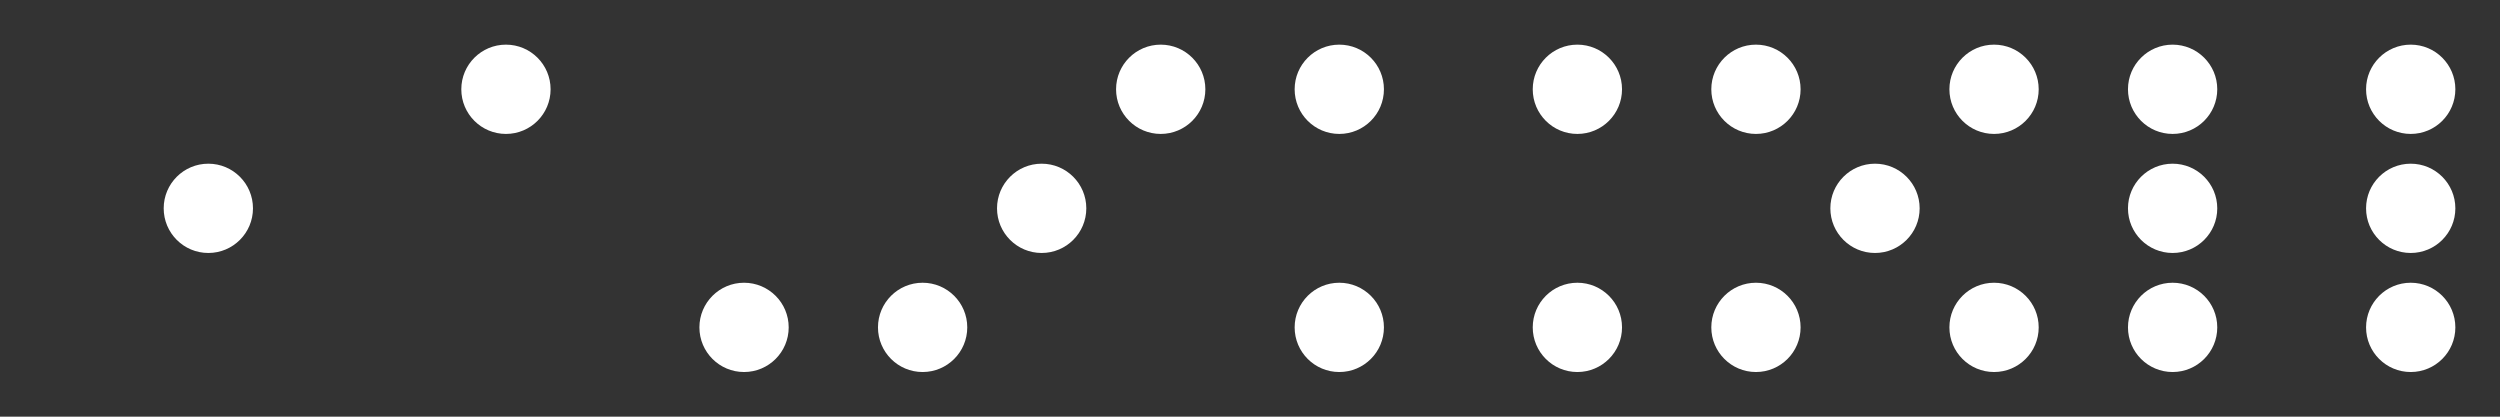
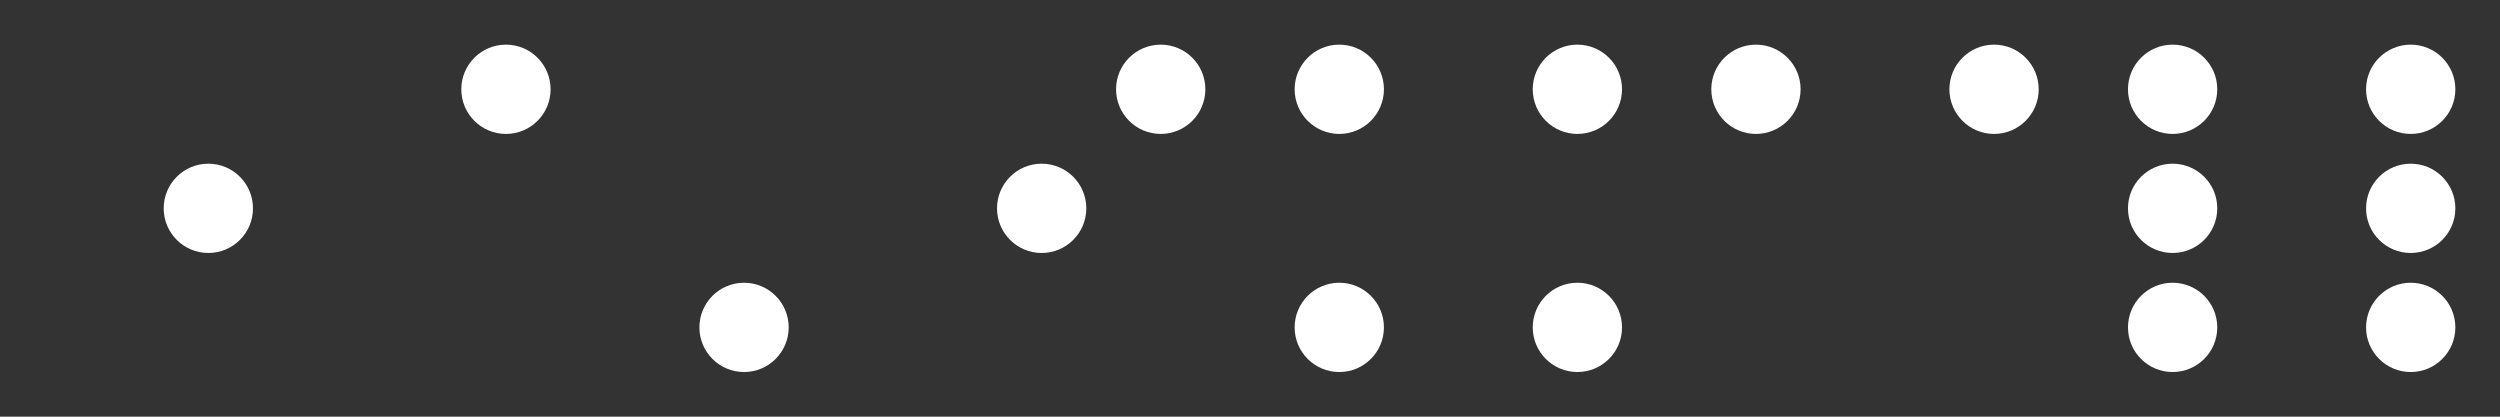
<svg xmlns="http://www.w3.org/2000/svg" width="336" height="56">
  <rect width="100%" height="100%" fill="#333333" stroke="none" />
  <g fill="white">
    <g transform="translate(0 0)">
      <circle r="6" cx="28" cy="28" />
    </g>
    <g transform="translate(56 0)">
      <circle r="6" cx="12" cy="12" />
      <circle r="6" cx="44" cy="44" />
    </g>
    <g transform="translate(112 0)">
-       <circle r="6" cx="12" cy="44" />
      <circle r="6" cx="44" cy="12" />
      <circle r="6" cx="28" cy="28" />
    </g>
    <g transform="translate(168 0)">
      <circle r="6" cx="12" cy="12" />
      <circle r="6" cx="12" cy="44" />
      <circle r="6" cx="44" cy="12" />
      <circle r="6" cx="44" cy="44" />
    </g>
    <g transform="translate(224 0)">
      <circle r="6" cx="12" cy="12" />
-       <circle r="6" cx="12" cy="44" />
      <circle r="6" cx="44" cy="12" />
-       <circle r="6" cx="44" cy="44" />
-       <circle r="6" cx="28" cy="28" />
    </g>
    <g transform="translate(280 0)">
      <circle r="6" cx="12" cy="12" />
      <circle r="6" cx="12" cy="28" />
      <circle r="6" cx="12" cy="44" />
      <circle r="6" cx="44" cy="12" />
      <circle r="6" cx="44" cy="28" />
      <circle r="6" cx="44" cy="44" />
    </g>
  </g>
</svg>